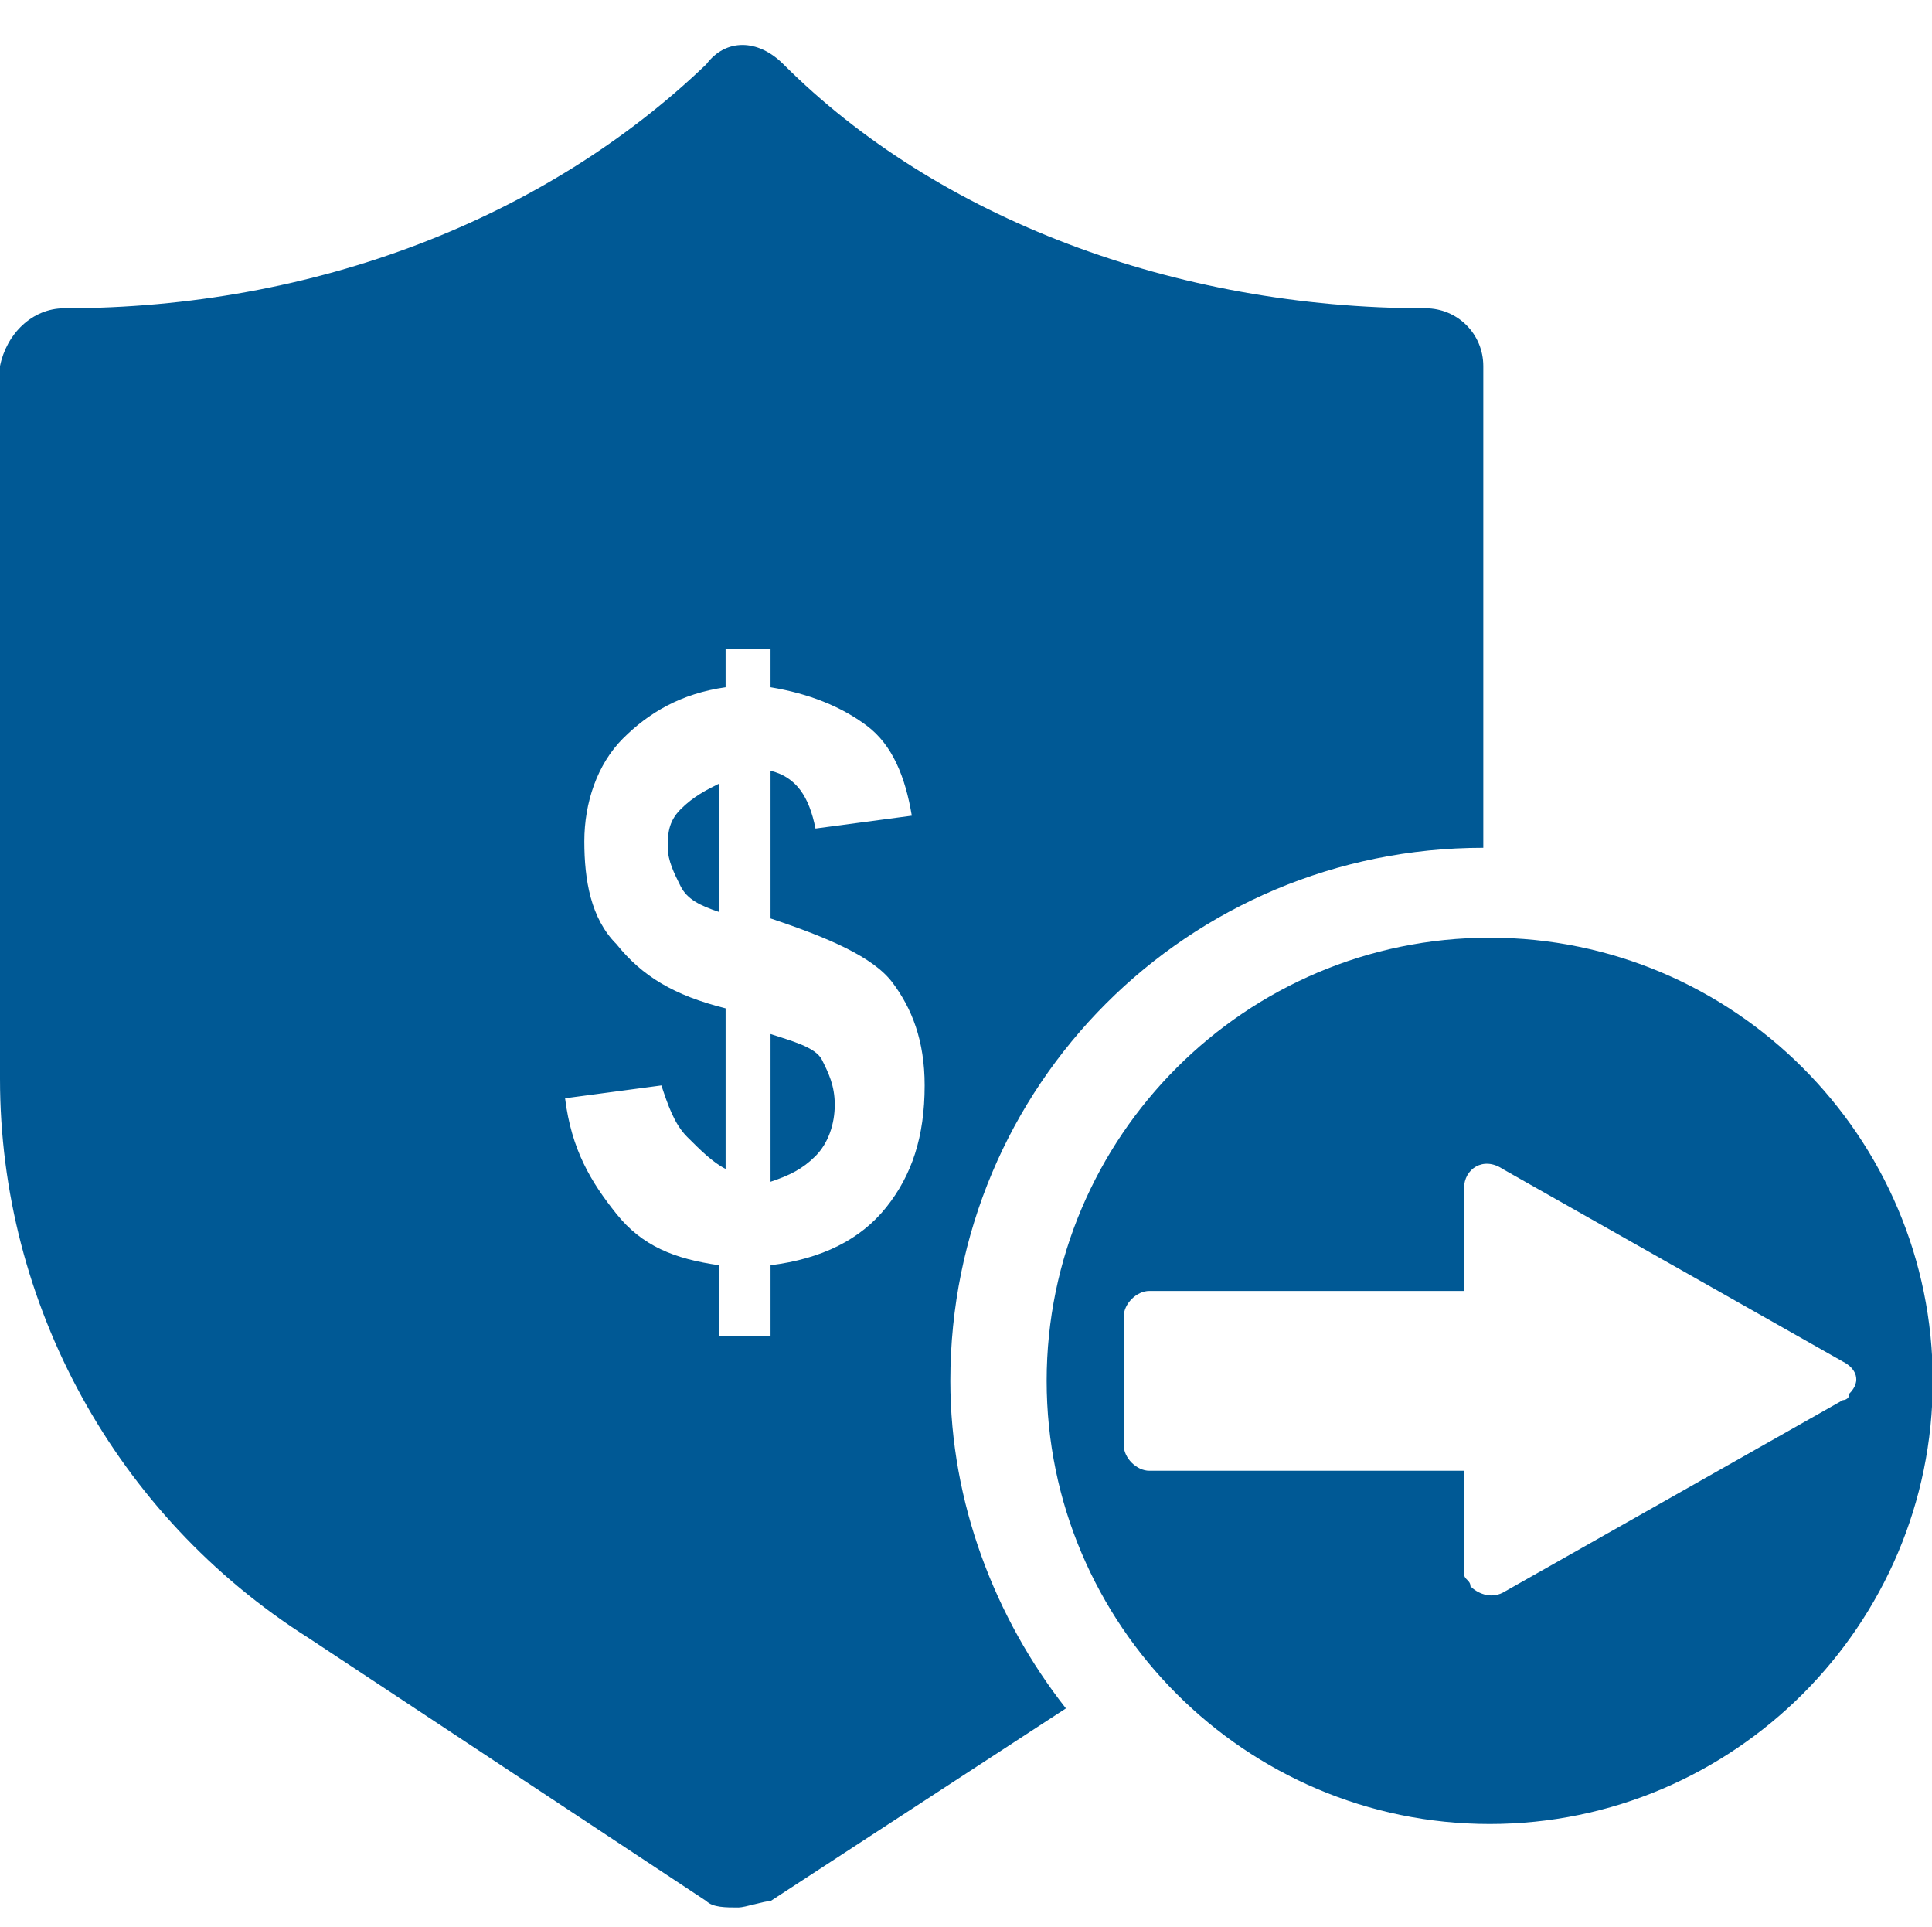
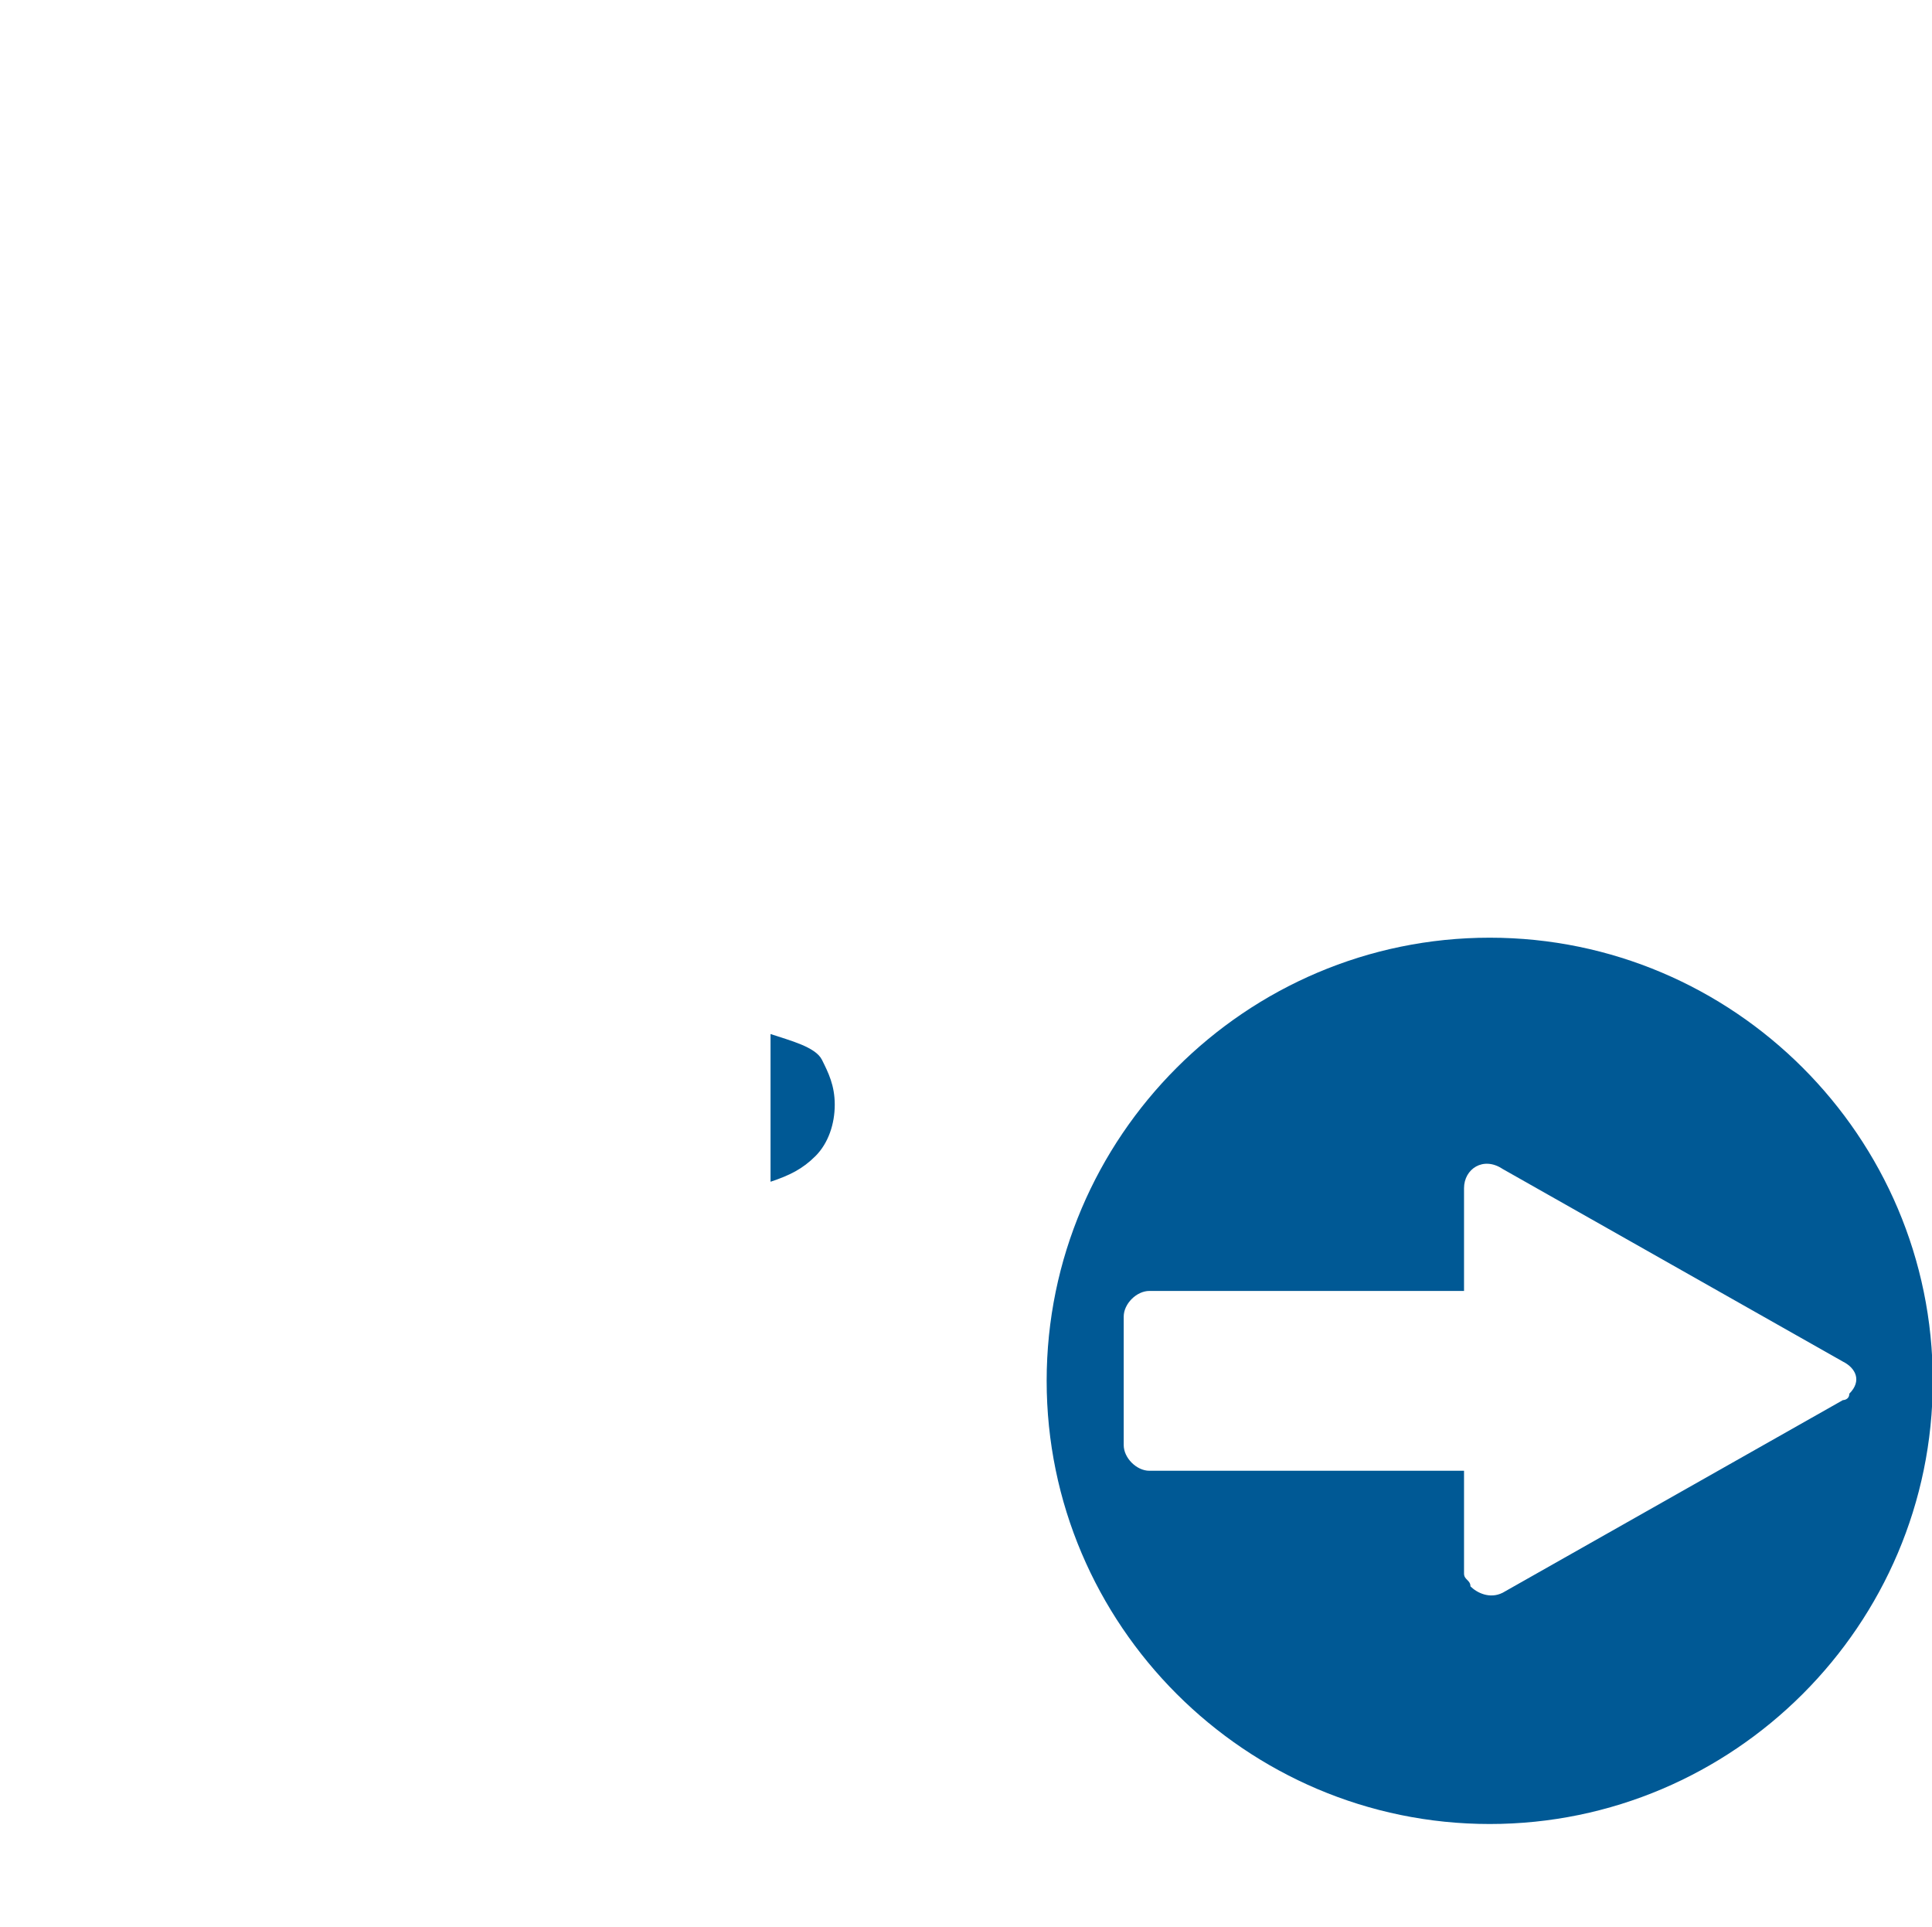
<svg xmlns="http://www.w3.org/2000/svg" class="icon" viewBox="0 0 1027 1024" width="200.586" height="200">
  <path d="M798.72 846.507c-6.827 3.413-13.653 0-17.067-3.413 0-3.413-3.413-3.413-3.413-6.827v-54.613h-167.253c-6.827 0-13.653-6.827-13.653-13.653v-68.267c0-6.827 6.827-13.653 13.653-13.653h167.253v-54.613c0-10.24 10.24-17.067 20.48-10.24l180.907 102.4c6.827 3.413 10.24 10.24 3.413 17.067 0 3.413-3.413 3.413-3.413 3.413l-180.907 102.4z m-6.827-348.16c-129.707 0-235.52 105.813-235.52 235.52 0 129.707 105.813 235.52 235.52 235.52s235.52-105.813 235.52-235.52-105.813-235.52-235.52-235.52zM409.6 549.547v78.507c10.24-3.413 17.067-6.827 23.893-13.653s10.24-17.067 10.24-27.307c0-10.24-3.413-17.067-6.827-23.893s-17.067-10.24-27.307-13.653z" fill="#005995" />
-   <path d="M757.76 163.84c-133.12 0-259.413-47.787-341.333-129.707-13.653-13.653-30.72-13.653-40.96 0C290.133 116.053 167.253 163.84 34.133 163.84c-17.067 0-30.72 13.653-34.133 30.72v378.88c0 119.467 61.44 232.107 163.84 296.96l211.627 139.947c3.413 3.413 10.24 3.413 17.067 3.413 3.413 0 13.653-3.413 17.067-3.413l157.013-102.4c-37.547-47.787-61.44-109.227-61.44-174.08 0-157.013 126.293-283.307 283.307-283.307V194.56c0-17.067-13.653-30.72-30.72-30.72z m-286.72 477.867c-13.653 17.067-34.133 27.307-61.44 30.72v37.547h-27.307v-37.547c-23.893-3.413-40.96-10.24-54.613-27.307s-23.893-34.133-27.307-61.44l51.2-6.827c3.413 10.24 6.827 20.48 13.653 27.307s13.653 13.653 20.48 17.067v-85.333c-27.307-6.827-44.373-17.067-58.027-34.133-13.653-13.653-17.067-34.133-17.067-54.613 0-20.48 6.827-40.96 20.48-54.613s30.72-23.893 54.613-27.307v-20.48h23.893v20.48c20.48 3.413 37.547 10.24 51.2 20.48s20.48 27.307 23.893 47.787l-51.2 6.827c-3.413-17.067-10.24-27.307-23.893-30.72v78.507c30.72 10.24 54.613 20.48 64.853 34.133s17.067 30.72 17.067 54.613c0 27.307-6.827 47.787-20.48 64.853z" fill="#005995" />
-   <path d="M354.987 450.56c0 6.827 3.413 13.653 6.827 20.48s10.24 10.24 20.48 13.653v-68.267c-6.827 3.413-13.653 6.827-20.48 13.653s-6.827 13.653-6.827 20.48z" fill="#005995" />
</svg>